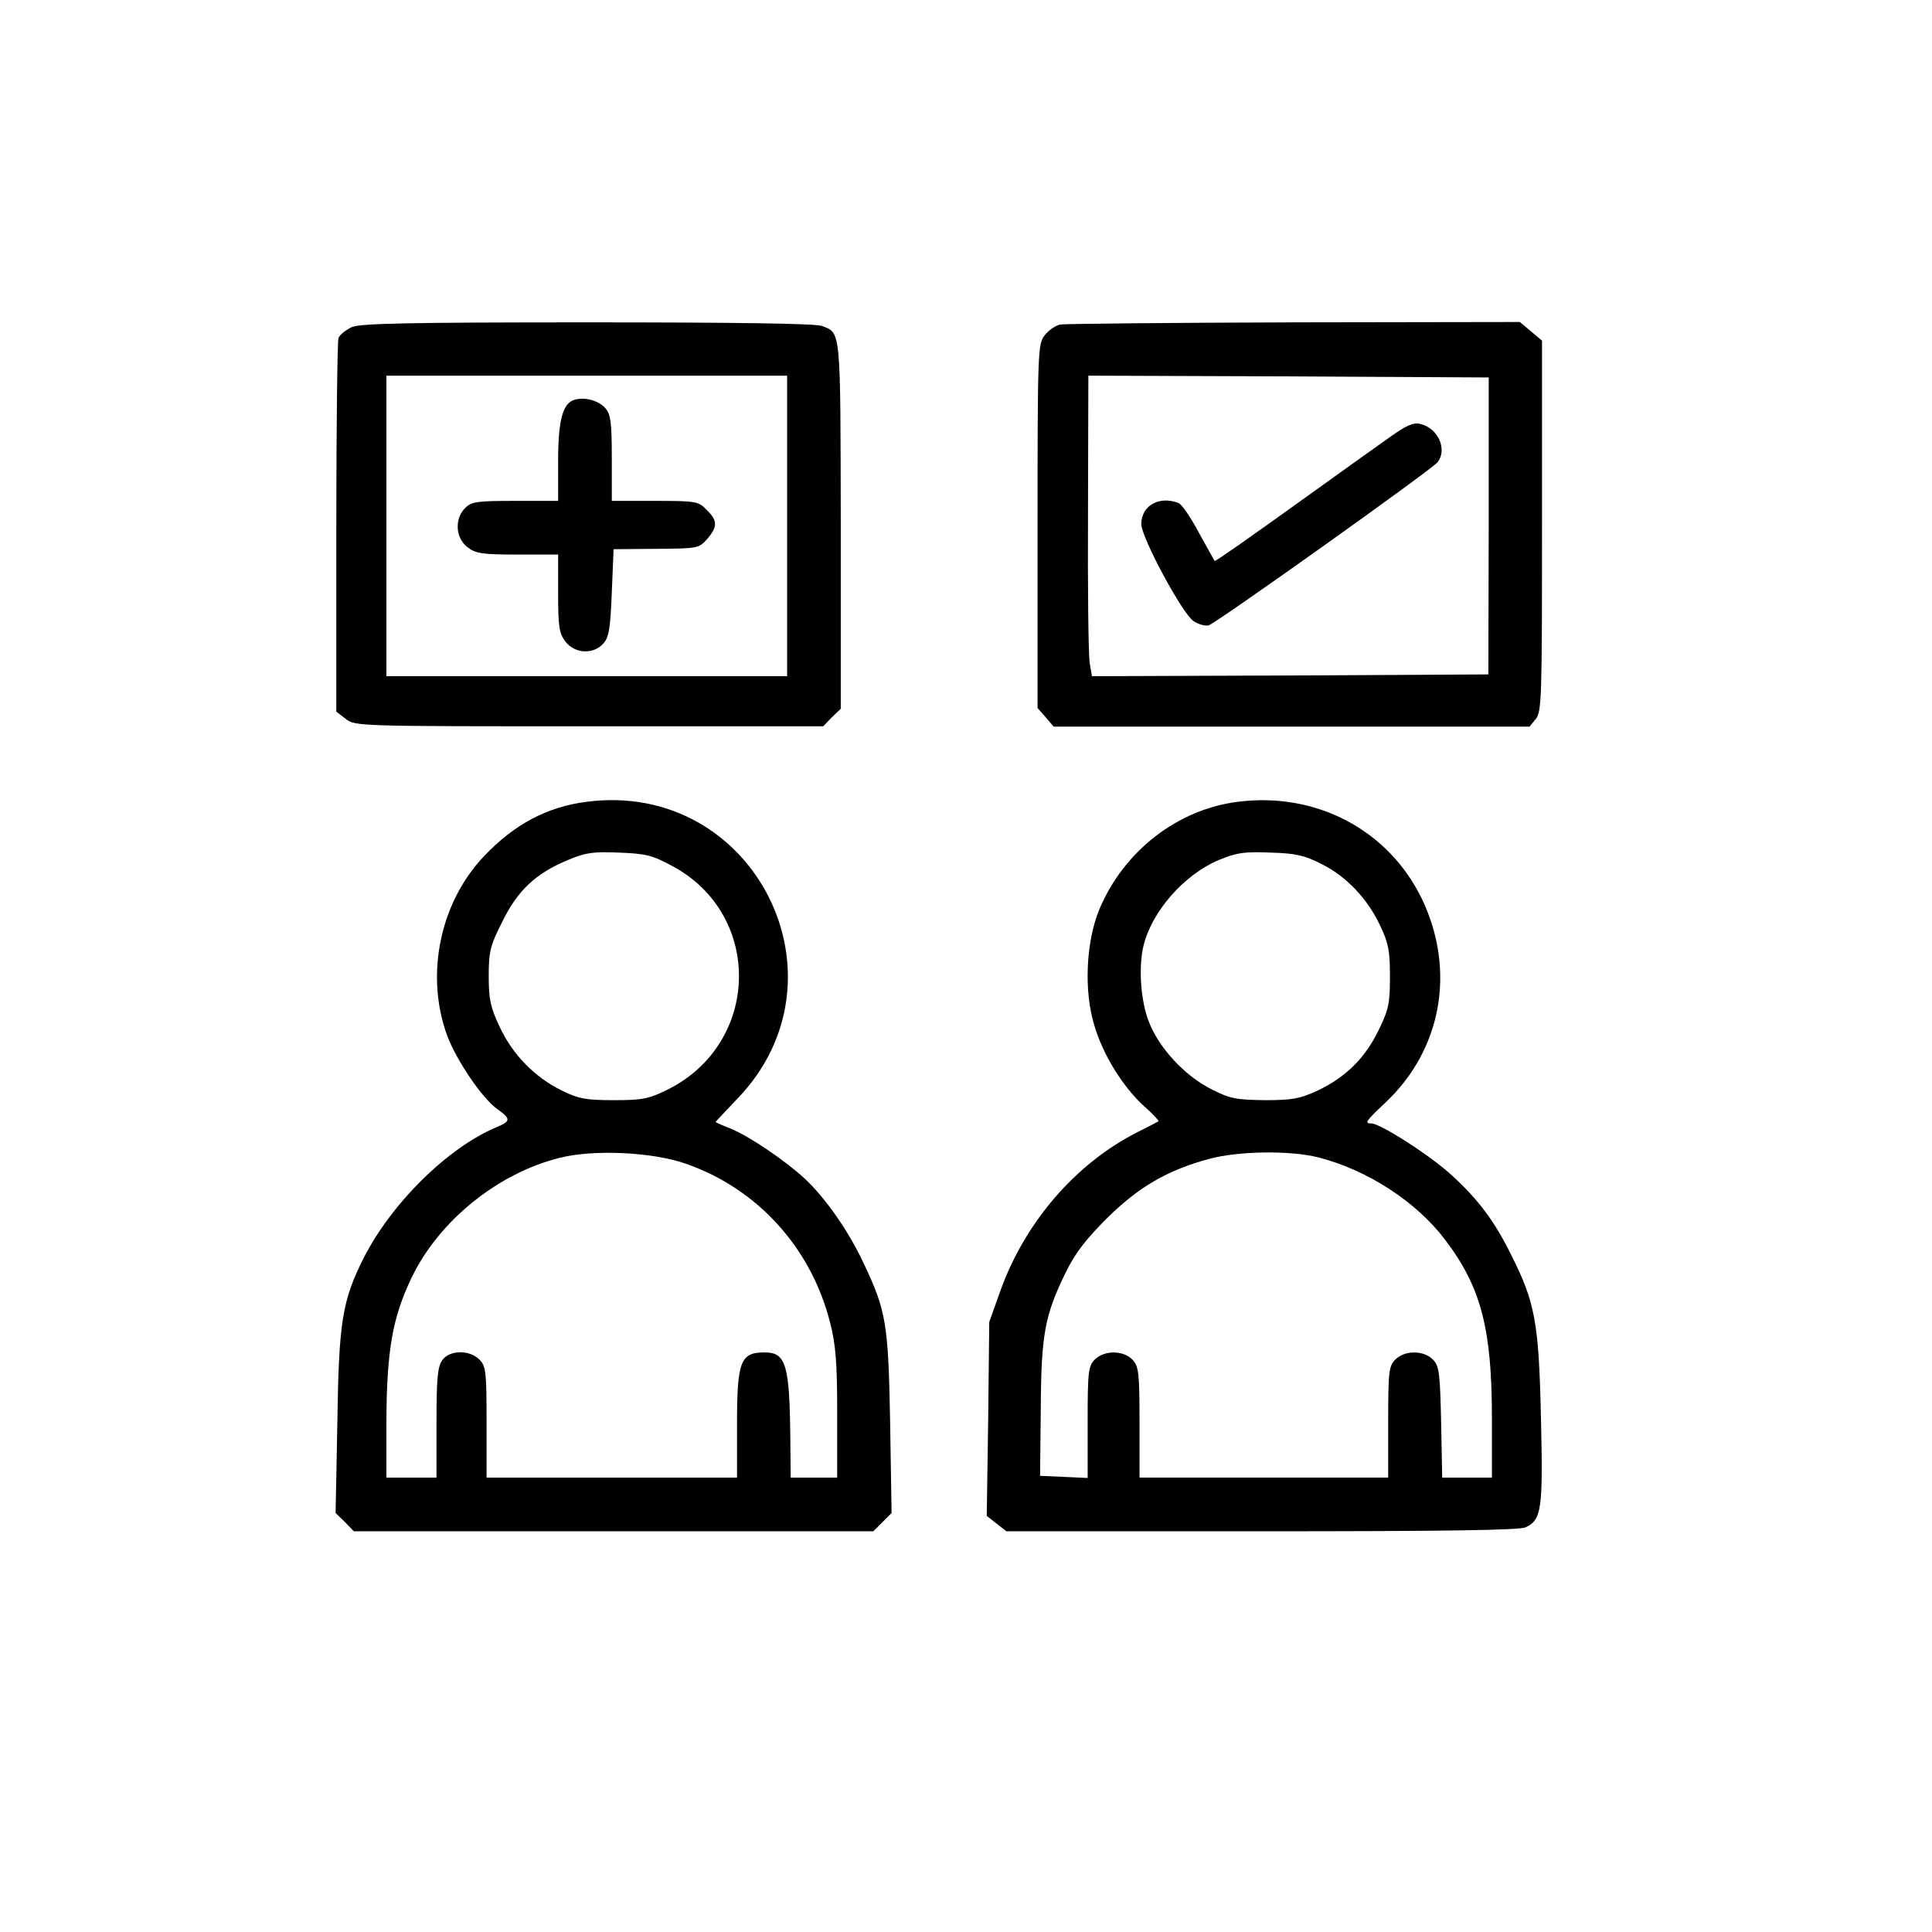
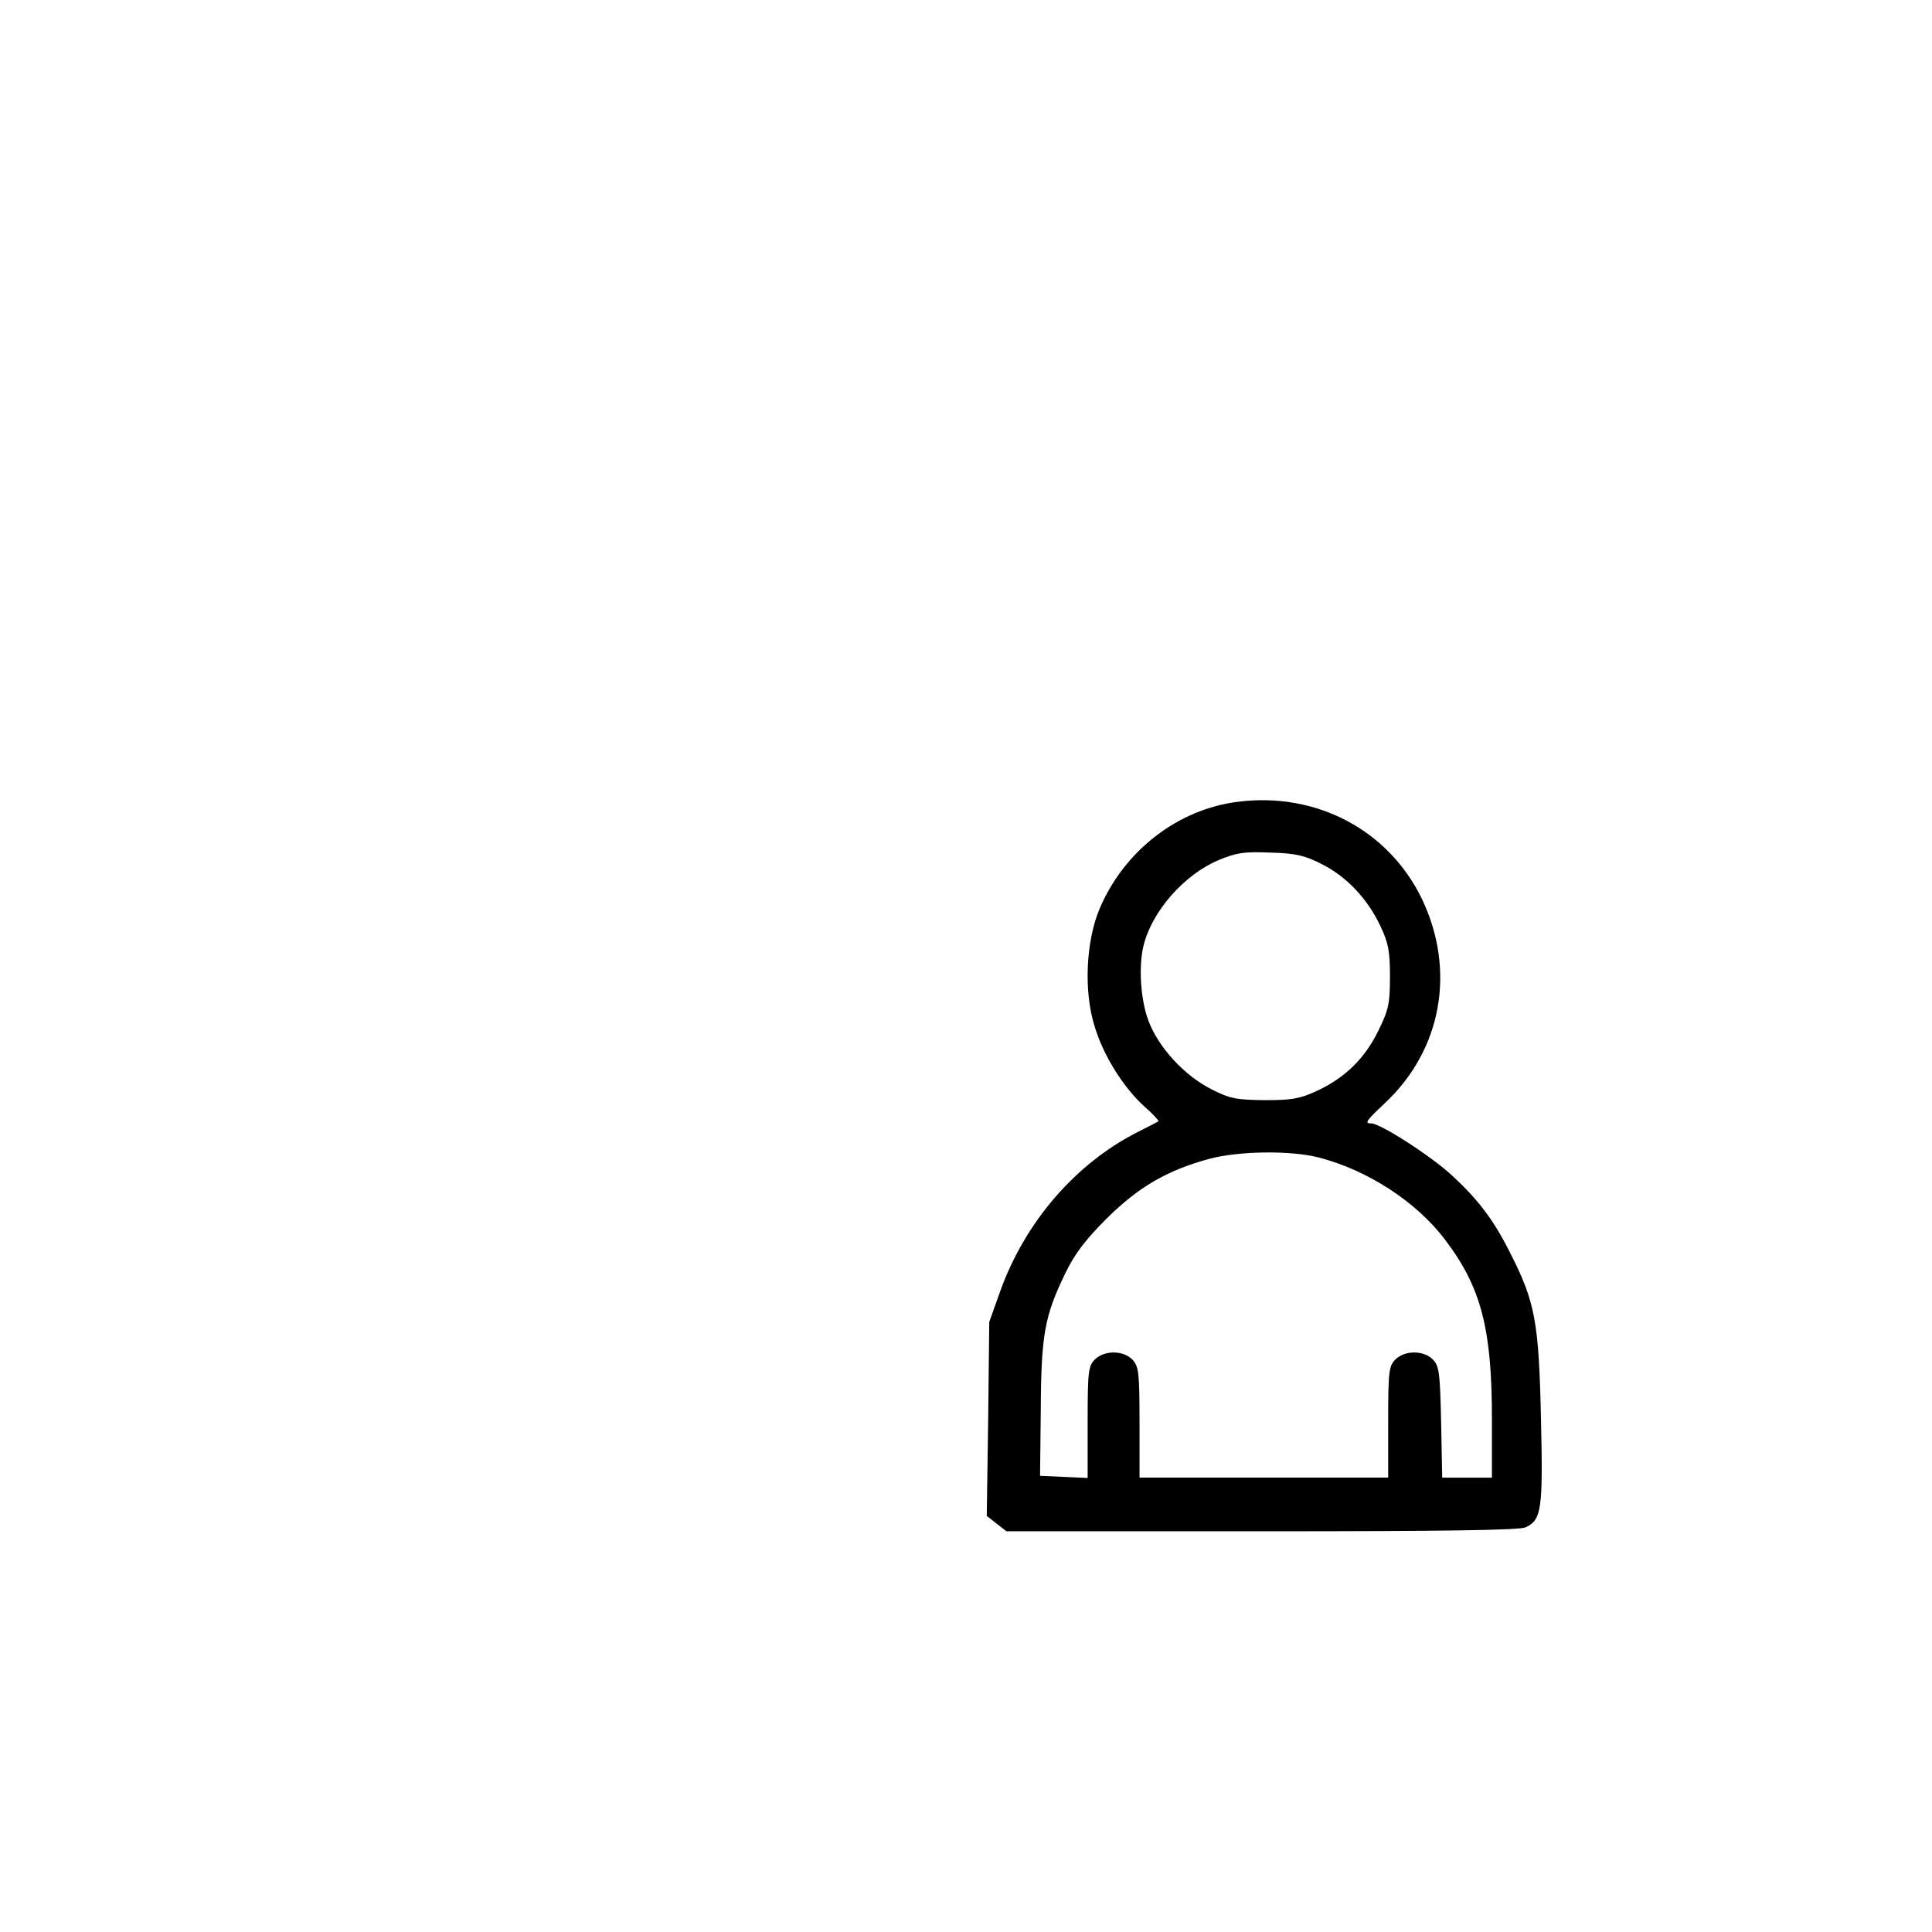
<svg xmlns="http://www.w3.org/2000/svg" version="1.0" width="540pt" height="540pt" viewBox="0 0 540 540" preserveAspectRatio="xMidYMid meet">
  <g transform="translate(0,540) scale(0.1,-0.1)" fill="#000000" stroke="none">
-     <path d="M984 4486 c-17 -8 -34 -21 -38 -31 -3 -9 -6 -248 -6 -530 l0 -514 26 -20 c26 -21 34 -21 681 -21 l654 0 24 25 25 24 0 513 c-1 552 1 537 -53 557 -17 7 -256 10 -654 10 -504 0 -634 -3 -659 -13z m1216 -556 l0 -420 -560 0 -560 0 0 420 0 420 560 0 560 0 0 -420z" />
-     <path d="M1607 4283 c-34 -9 -47 -56 -47 -173 l0 -110 -120 0 c-107 0 -122 -2 -140 -20 -30 -30 -27 -83 6 -109 23 -18 41 -21 140 -21 l114 0 0 -109 c0 -94 3 -112 21 -135 26 -33 77 -36 105 -5 16 17 20 42 24 143 l5 121 119 1 c117 1 119 1 143 28 29 34 29 51 -2 81 -23 24 -30 25 -145 25 l-120 0 0 119 c0 99 -3 122 -17 139 -19 22 -56 33 -86 25z" />
-     <path d="M2963 4493 c-13 -3 -32 -16 -43 -30 -19 -25 -20 -39 -20 -534 l0 -508 23 -26 22 -26 665 0 665 0 18 22 c16 20 17 61 17 539 l0 518 -31 26 -31 26 -632 -1 c-347 -1 -641 -4 -653 -6z m1198 -563 l-1 -415 -554 -3 -554 -2 -6 35 c-4 20 -6 209 -5 420 l1 385 560 -2 559 -3 0 -415z" />
-     <path d="M3890 4182 c-30 -21 -153 -109 -274 -196 -120 -86 -219 -156 -221 -154 -1 2 -21 37 -44 79 -23 43 -48 80 -57 83 -54 21 -104 -7 -104 -59 0 -37 115 -251 146 -271 13 -9 32 -14 42 -12 21 6 622 434 640 456 28 36 2 95 -48 107 -19 5 -39 -4 -80 -33z" />
-     <path d="M1640 3159 c-111 -14 -203 -63 -288 -153 -123 -130 -164 -332 -102 -501 27 -71 98 -175 140 -205 38 -27 38 -34 -1 -50 -137 -57 -295 -213 -373 -367 -59 -118 -69 -176 -73 -455 l-5 -257 26 -25 25 -26 726 0 726 0 25 25 26 26 -4 252 c-5 278 -11 313 -74 446 -42 90 -107 183 -165 237 -58 53 -156 119 -208 140 -23 9 -41 17 -41 18 0 1 27 29 59 63 329 338 50 893 -419 832z m238 -179 c256 -136 248 -497 -13 -626 -53 -26 -71 -29 -150 -29 -78 0 -98 4 -145 27 -75 37 -137 100 -173 177 -26 55 -31 77 -31 142 0 69 4 86 38 153 42 86 93 135 183 172 49 21 71 24 143 21 74 -3 93 -7 148 -37z m40 -833 c200 -70 349 -235 402 -443 16 -63 20 -111 20 -256 l0 -178 -65 0 -65 0 -1 108 c-2 208 -12 242 -72 242 -68 0 -77 -25 -77 -204 l0 -146 -350 0 -350 0 0 155 c0 142 -2 157 -20 175 -28 28 -84 27 -104 -2 -13 -18 -16 -53 -16 -175 l0 -153 -70 0 -70 0 0 158 c1 198 17 289 70 400 76 159 241 293 415 336 94 24 261 16 353 -17z" />
    <path d="M3460 3159 c-169 -21 -319 -138 -387 -300 -38 -91 -44 -230 -14 -326 24 -82 81 -173 140 -226 24 -21 41 -40 39 -41 -1 -1 -28 -15 -58 -30 -174 -88 -315 -252 -384 -444 l-31 -87 -3 -271 -4 -271 28 -22 27 -21 713 0 c509 0 720 3 738 11 45 21 49 50 43 307 -6 265 -16 322 -84 456 -46 93 -90 152 -164 220 -59 55 -201 146 -226 146 -20 0 -16 6 37 56 160 149 200 372 104 572 -93 192 -295 299 -514 271z m234 -174 c70 -35 129 -98 164 -173 23 -48 27 -71 27 -142 0 -76 -4 -93 -33 -152 -38 -77 -92 -130 -171 -167 -48 -22 -69 -26 -146 -26 -79 1 -97 4 -148 30 -76 38 -149 117 -177 192 -22 58 -28 151 -14 209 23 96 113 199 210 240 51 21 71 24 145 21 71 -2 96 -8 143 -32z m-9 -820 c137 -35 274 -124 354 -230 101 -133 131 -249 131 -501 l0 -164 -69 0 -70 0 -3 154 c-3 135 -5 157 -22 175 -25 27 -79 28 -106 1 -18 -18 -20 -33 -20 -175 l0 -155 -347 0 -348 0 0 154 c0 137 -2 156 -19 175 -25 27 -79 28 -106 1 -18 -18 -20 -33 -20 -175 l0 -156 -66 3 -67 3 2 185 c1 210 11 262 68 380 27 56 57 95 117 155 88 87 168 134 286 166 82 22 226 24 305 4z" />
  </g>
</svg>